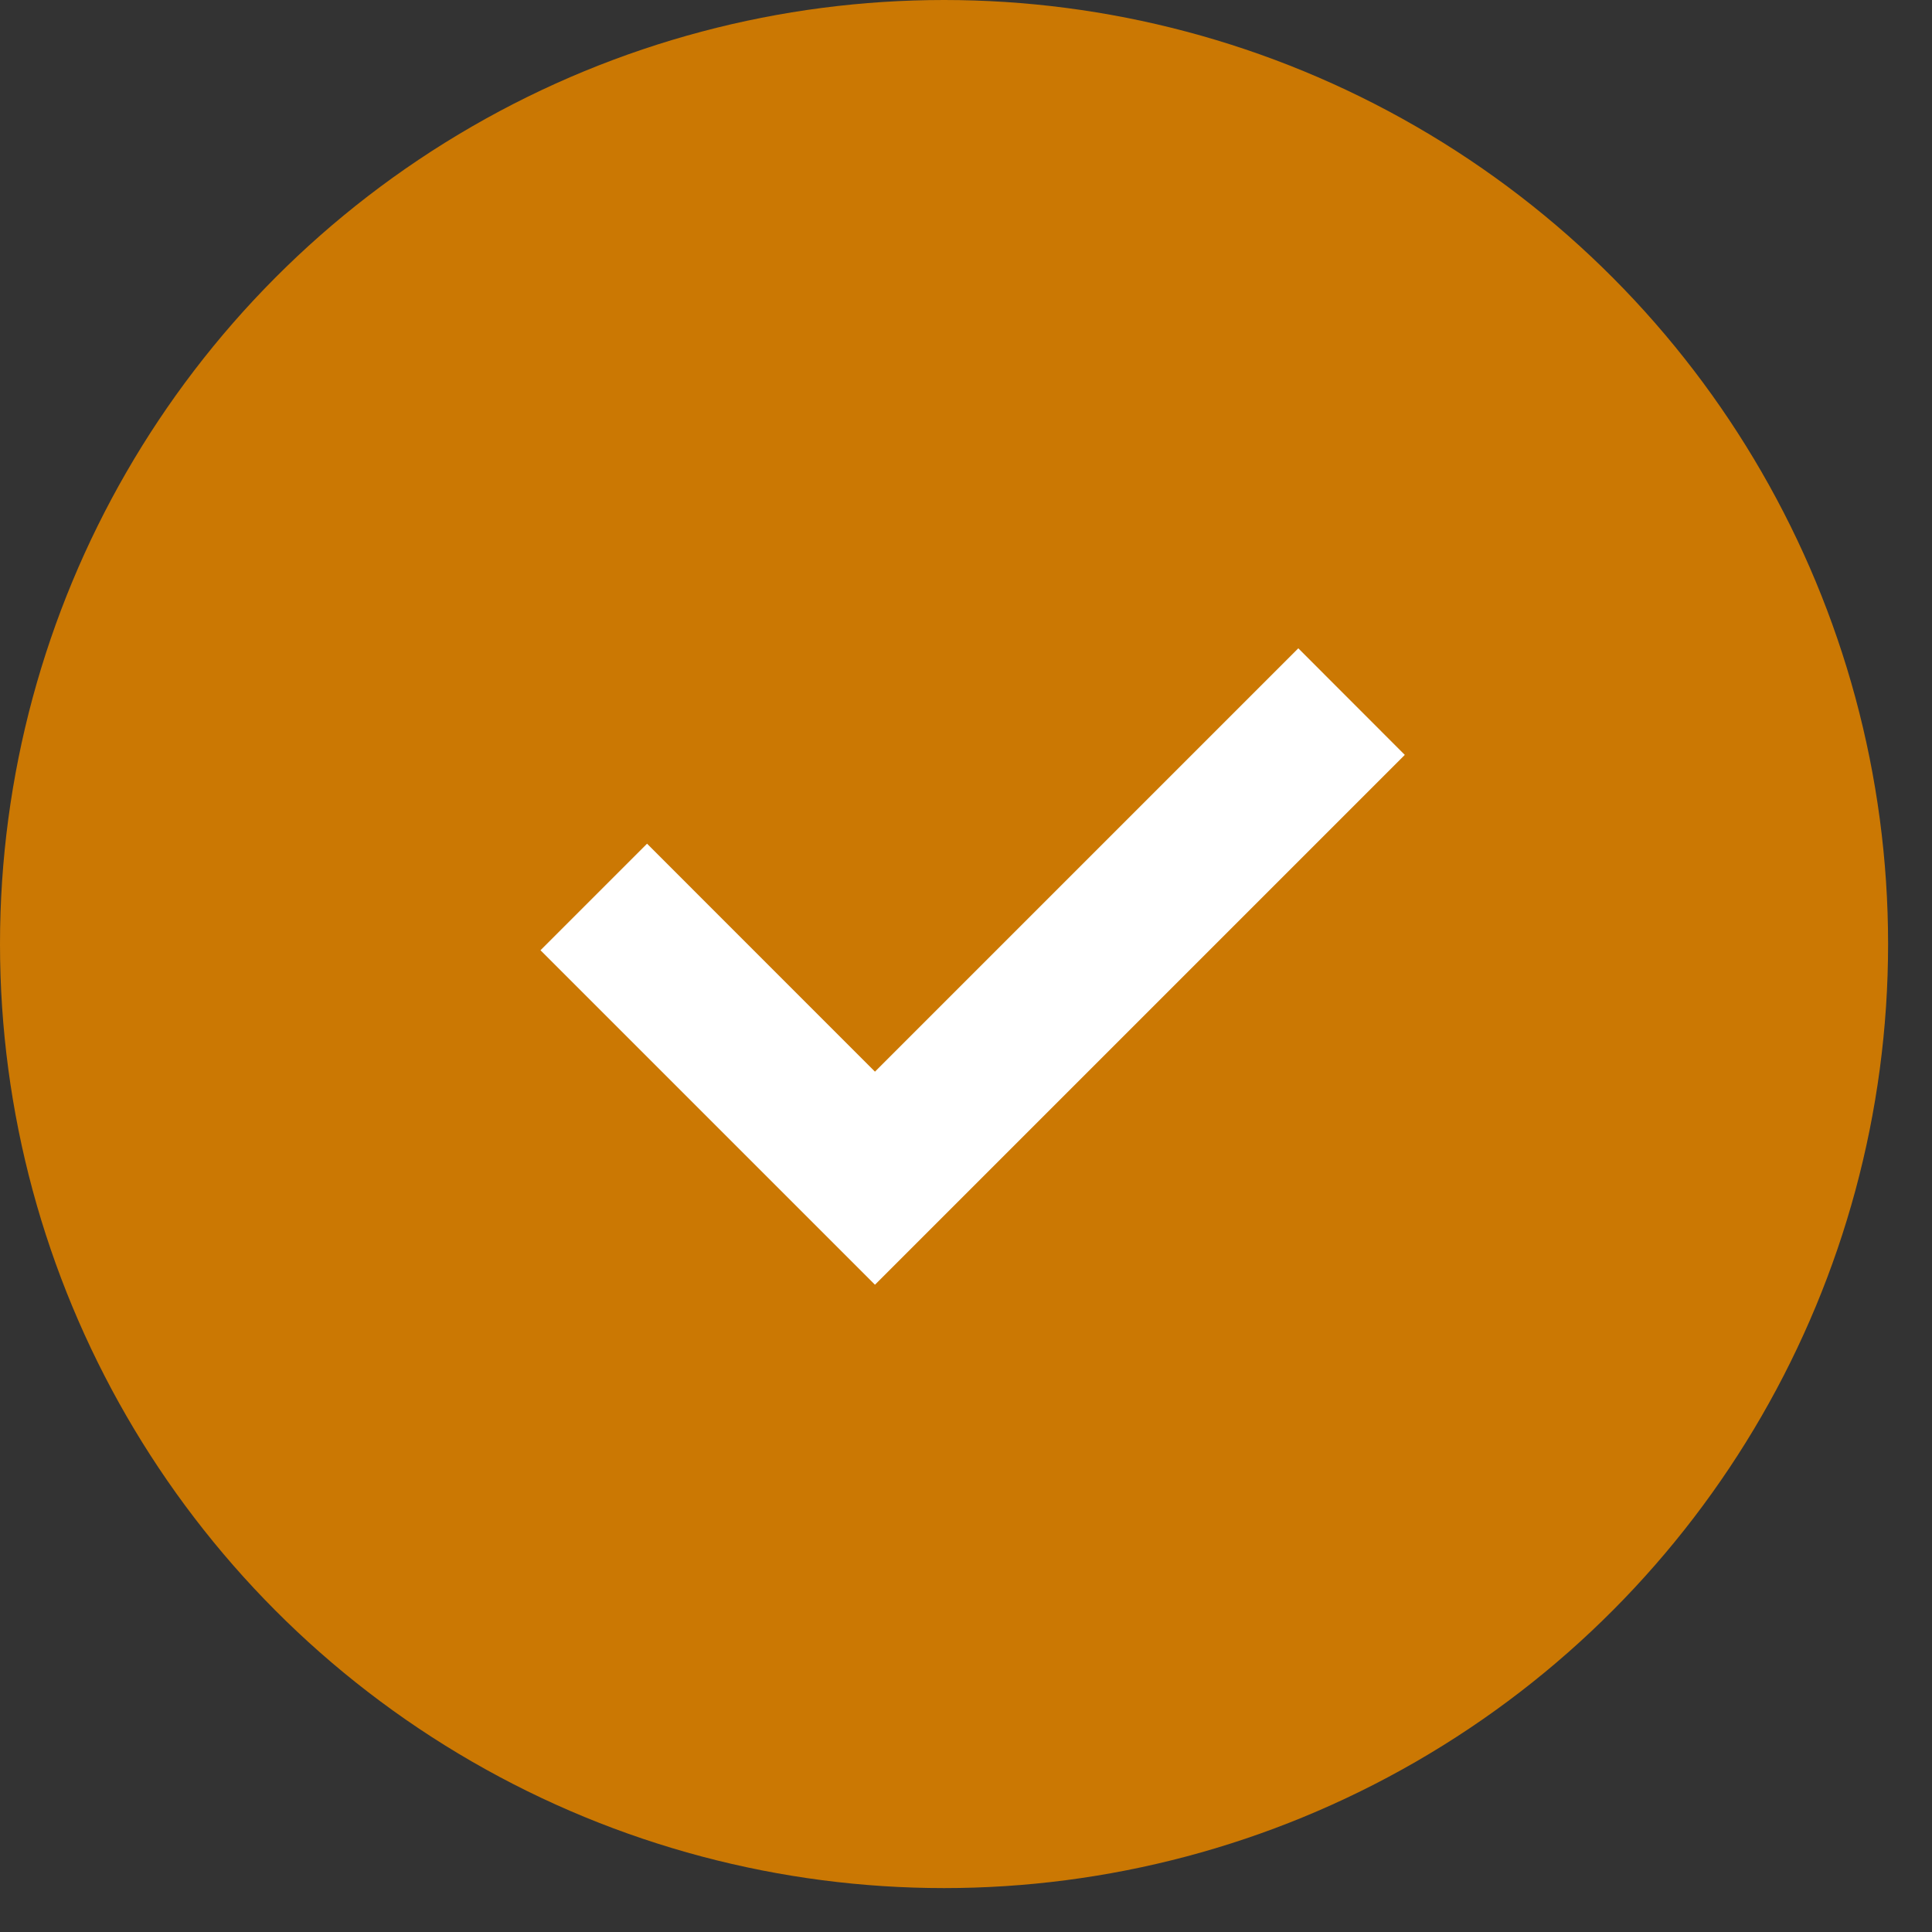
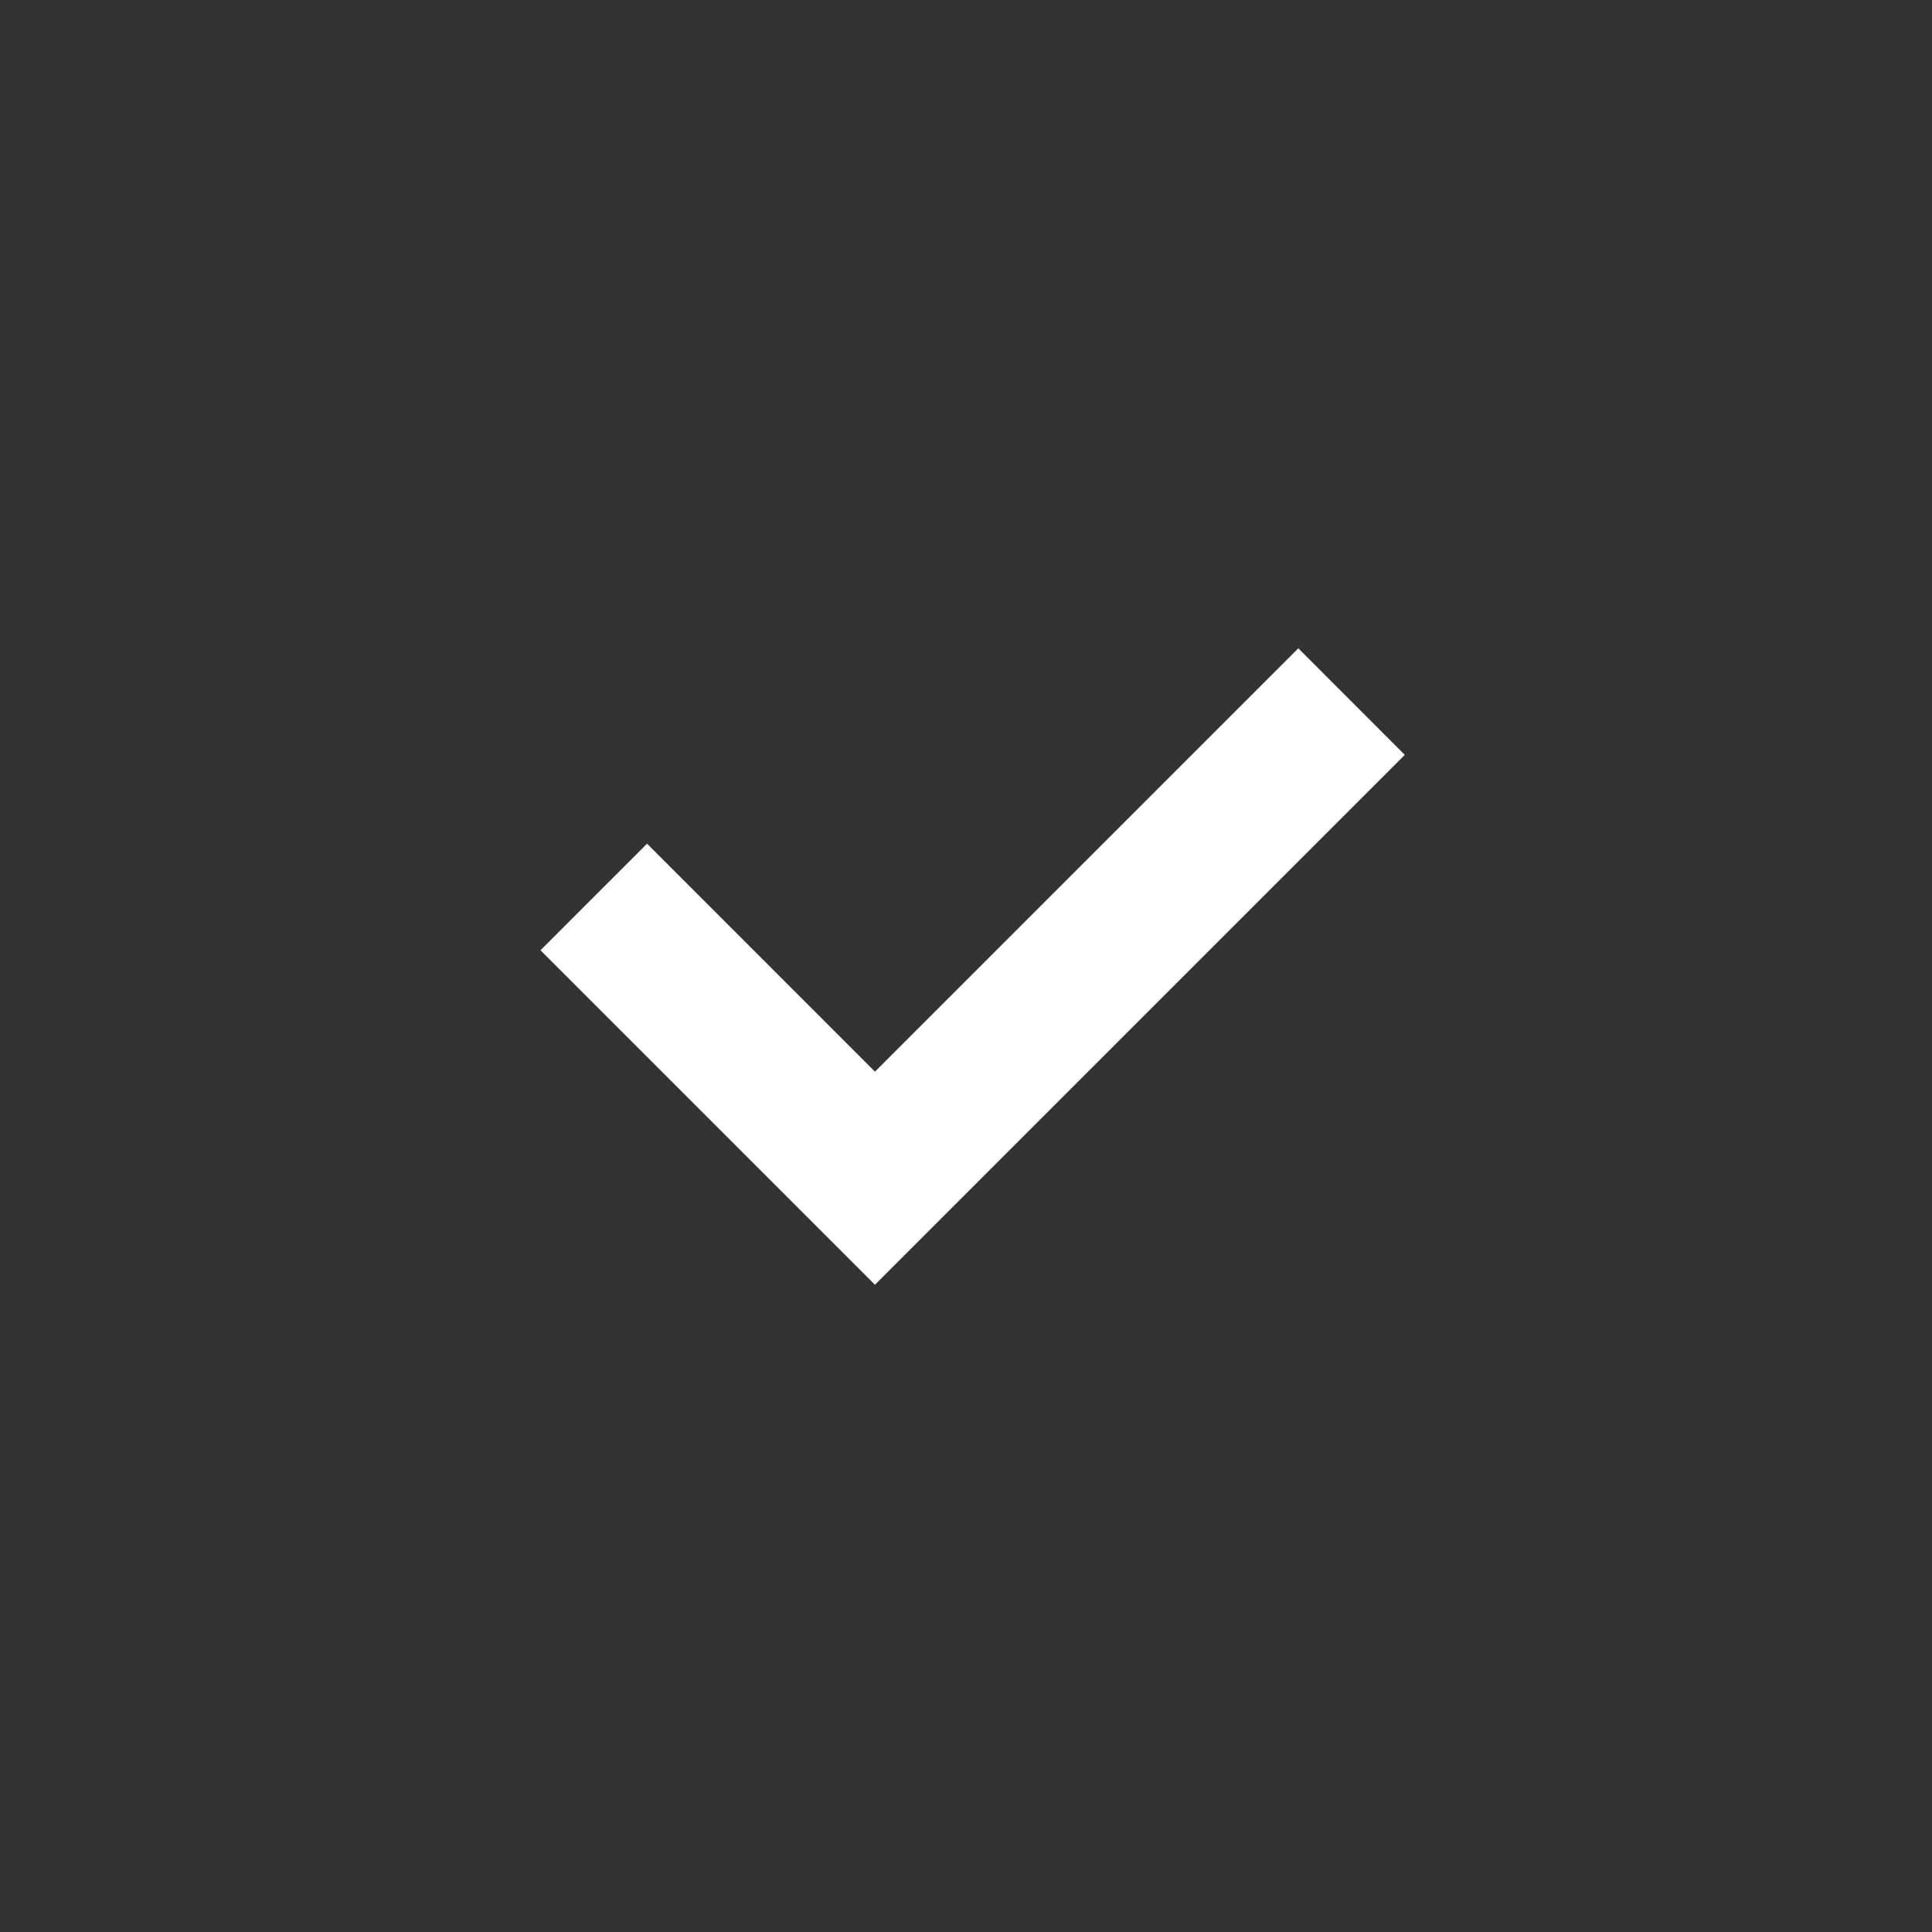
<svg xmlns="http://www.w3.org/2000/svg" width="33" height="33" viewBox="0 0 33 33" fill="none">
  <rect x="0" y="0" width="33" height="33" fill="#333333" stroke="none" />
-   <circle cx="16.125" cy="16.125" r="16.125" fill="#CB7803" />
-   <path d="M14.945 19.012L22.176 11.781L23.288 12.894L14.945 21.237L9.939 16.231L11.052 15.118L14.945 19.012Z" fill="white" stroke="white" />
+   <path d="M14.945 19.012L22.176 11.781L23.288 12.894L14.945 21.237L9.939 16.231L11.052 15.118Z" fill="white" stroke="white" />
</svg>